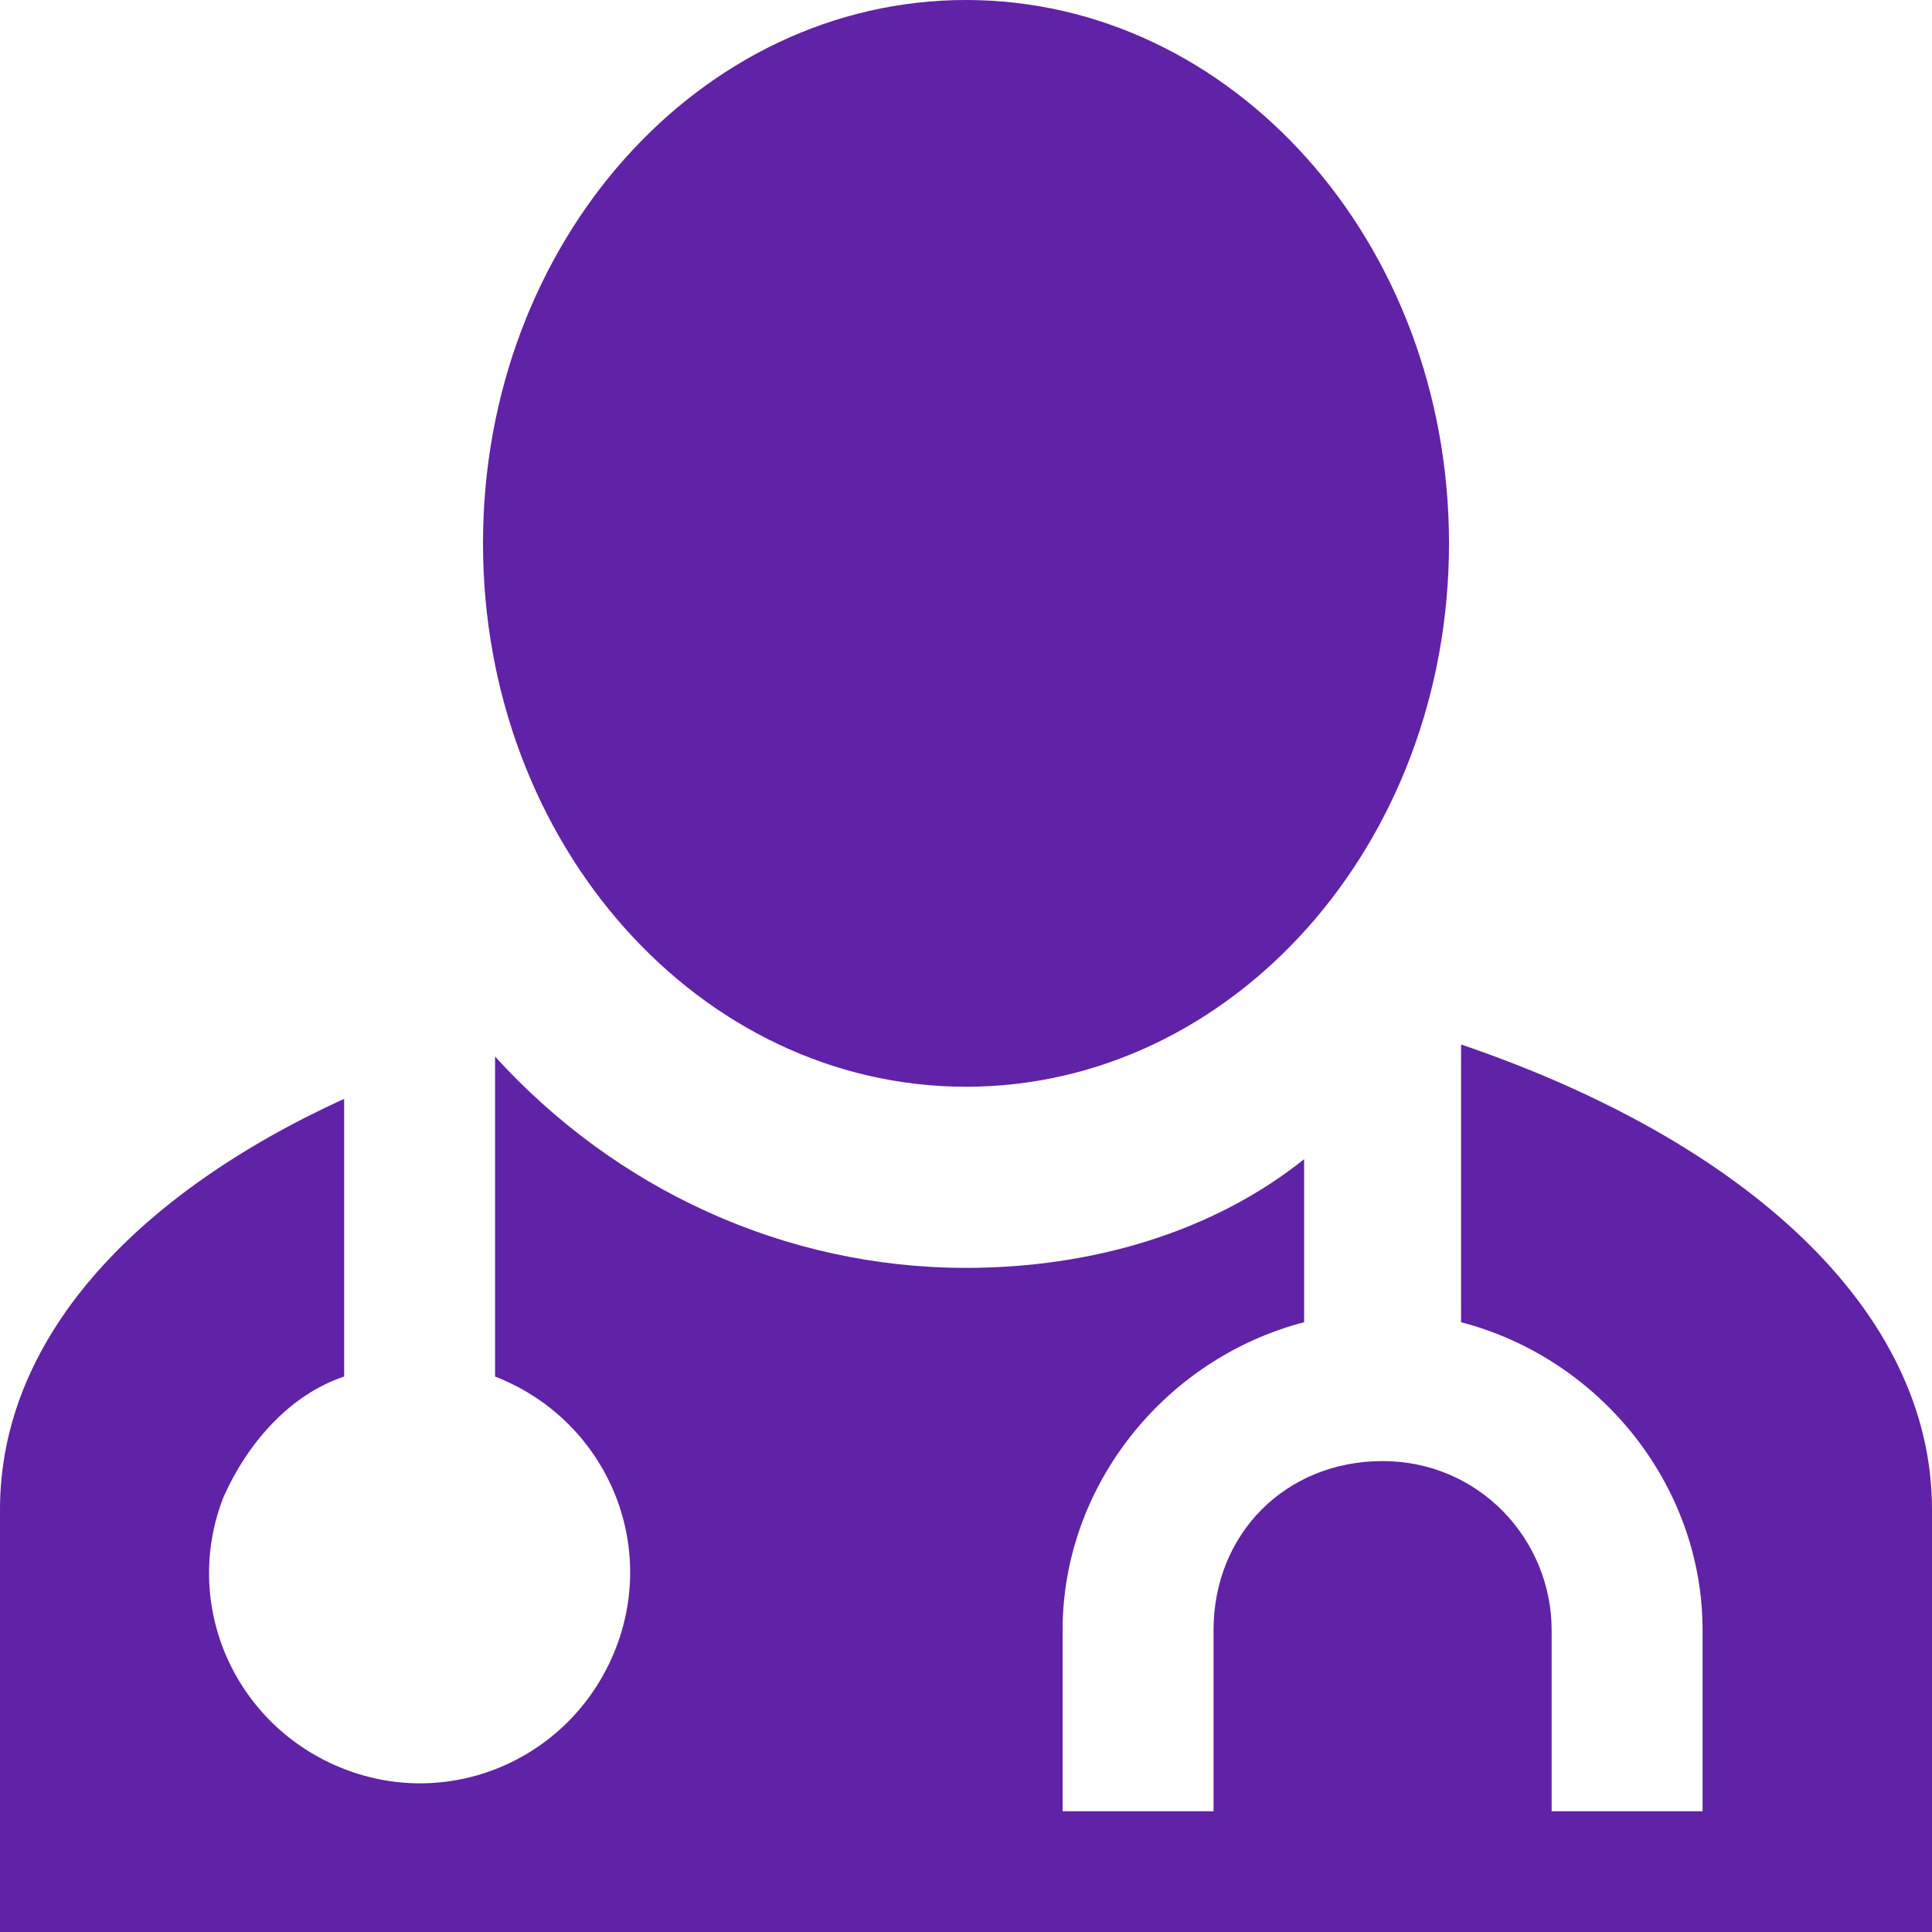
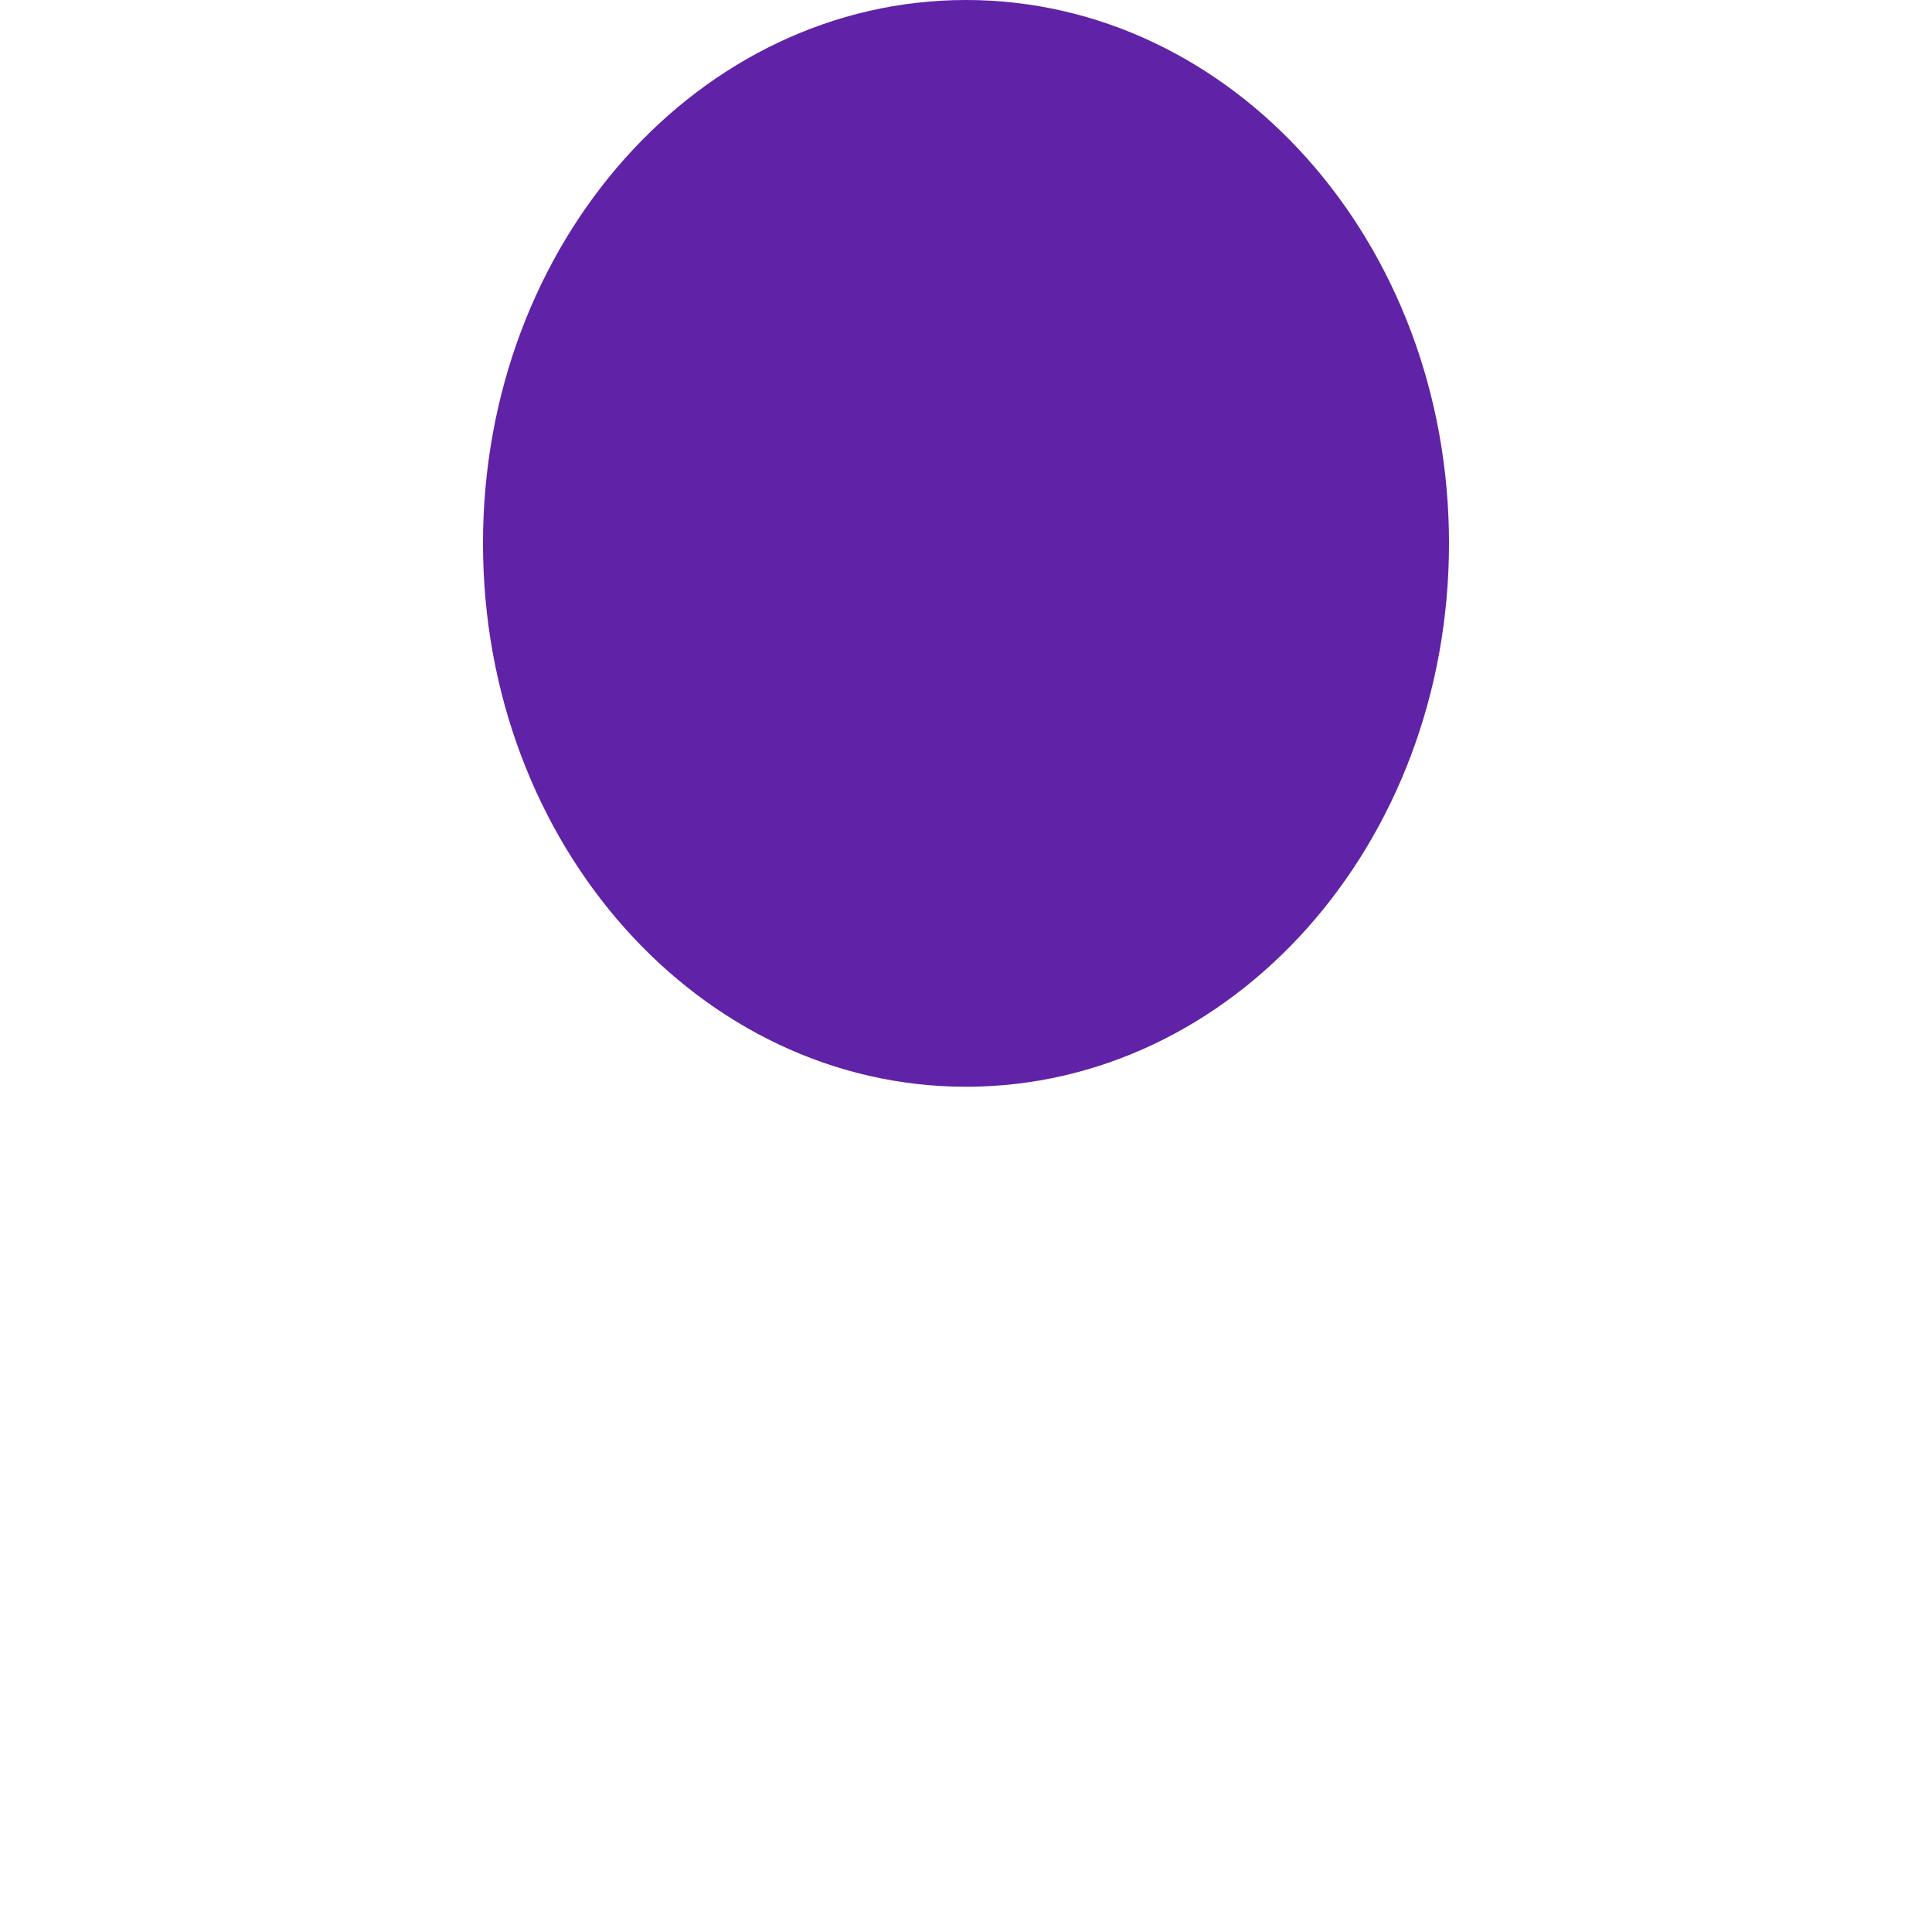
<svg xmlns="http://www.w3.org/2000/svg" version="1.1" id="Layer_1" x="0px" y="0px" viewBox="0 0 32 32" style="enable-background:new 0 0 32 32;" xml:space="preserve">
  <style type="text/css">
	.st0{fill:#6022A6;}
</style>
  <g id="Physician_-_32">
    <path class="st0" d="M16,0c-4.4,0-8,4-8,9s3.6,9,8,9s8-4,8-9S20.4,0,16,0z" />
-     <path class="st0" d="M24.2,17.3v4.6c2.3,0.6,4,2.7,4,5.1v3h-2.5v-3c0-1.5-1.2-2.8-2.8-2.8s-2.8,1.2-2.8,2.8v3h-2.5v-3   c0-2.4,1.7-4.5,4-5.1v-2.7C20.1,20.4,18.1,21,16,21c-3,0-5.8-1.3-7.8-3.5v5.3c1.8,0.7,2.7,2.7,2,4.5c-0.7,1.8-2.7,2.7-4.5,2   c-1.8-0.7-2.7-2.7-2-4.5c0.4-0.9,1.1-1.7,2-2v-4.6C2.2,19.8,0,22.2,0,25v7h32v-7C32,21.7,28.9,18.9,24.2,17.3z" />
  </g>
</svg>